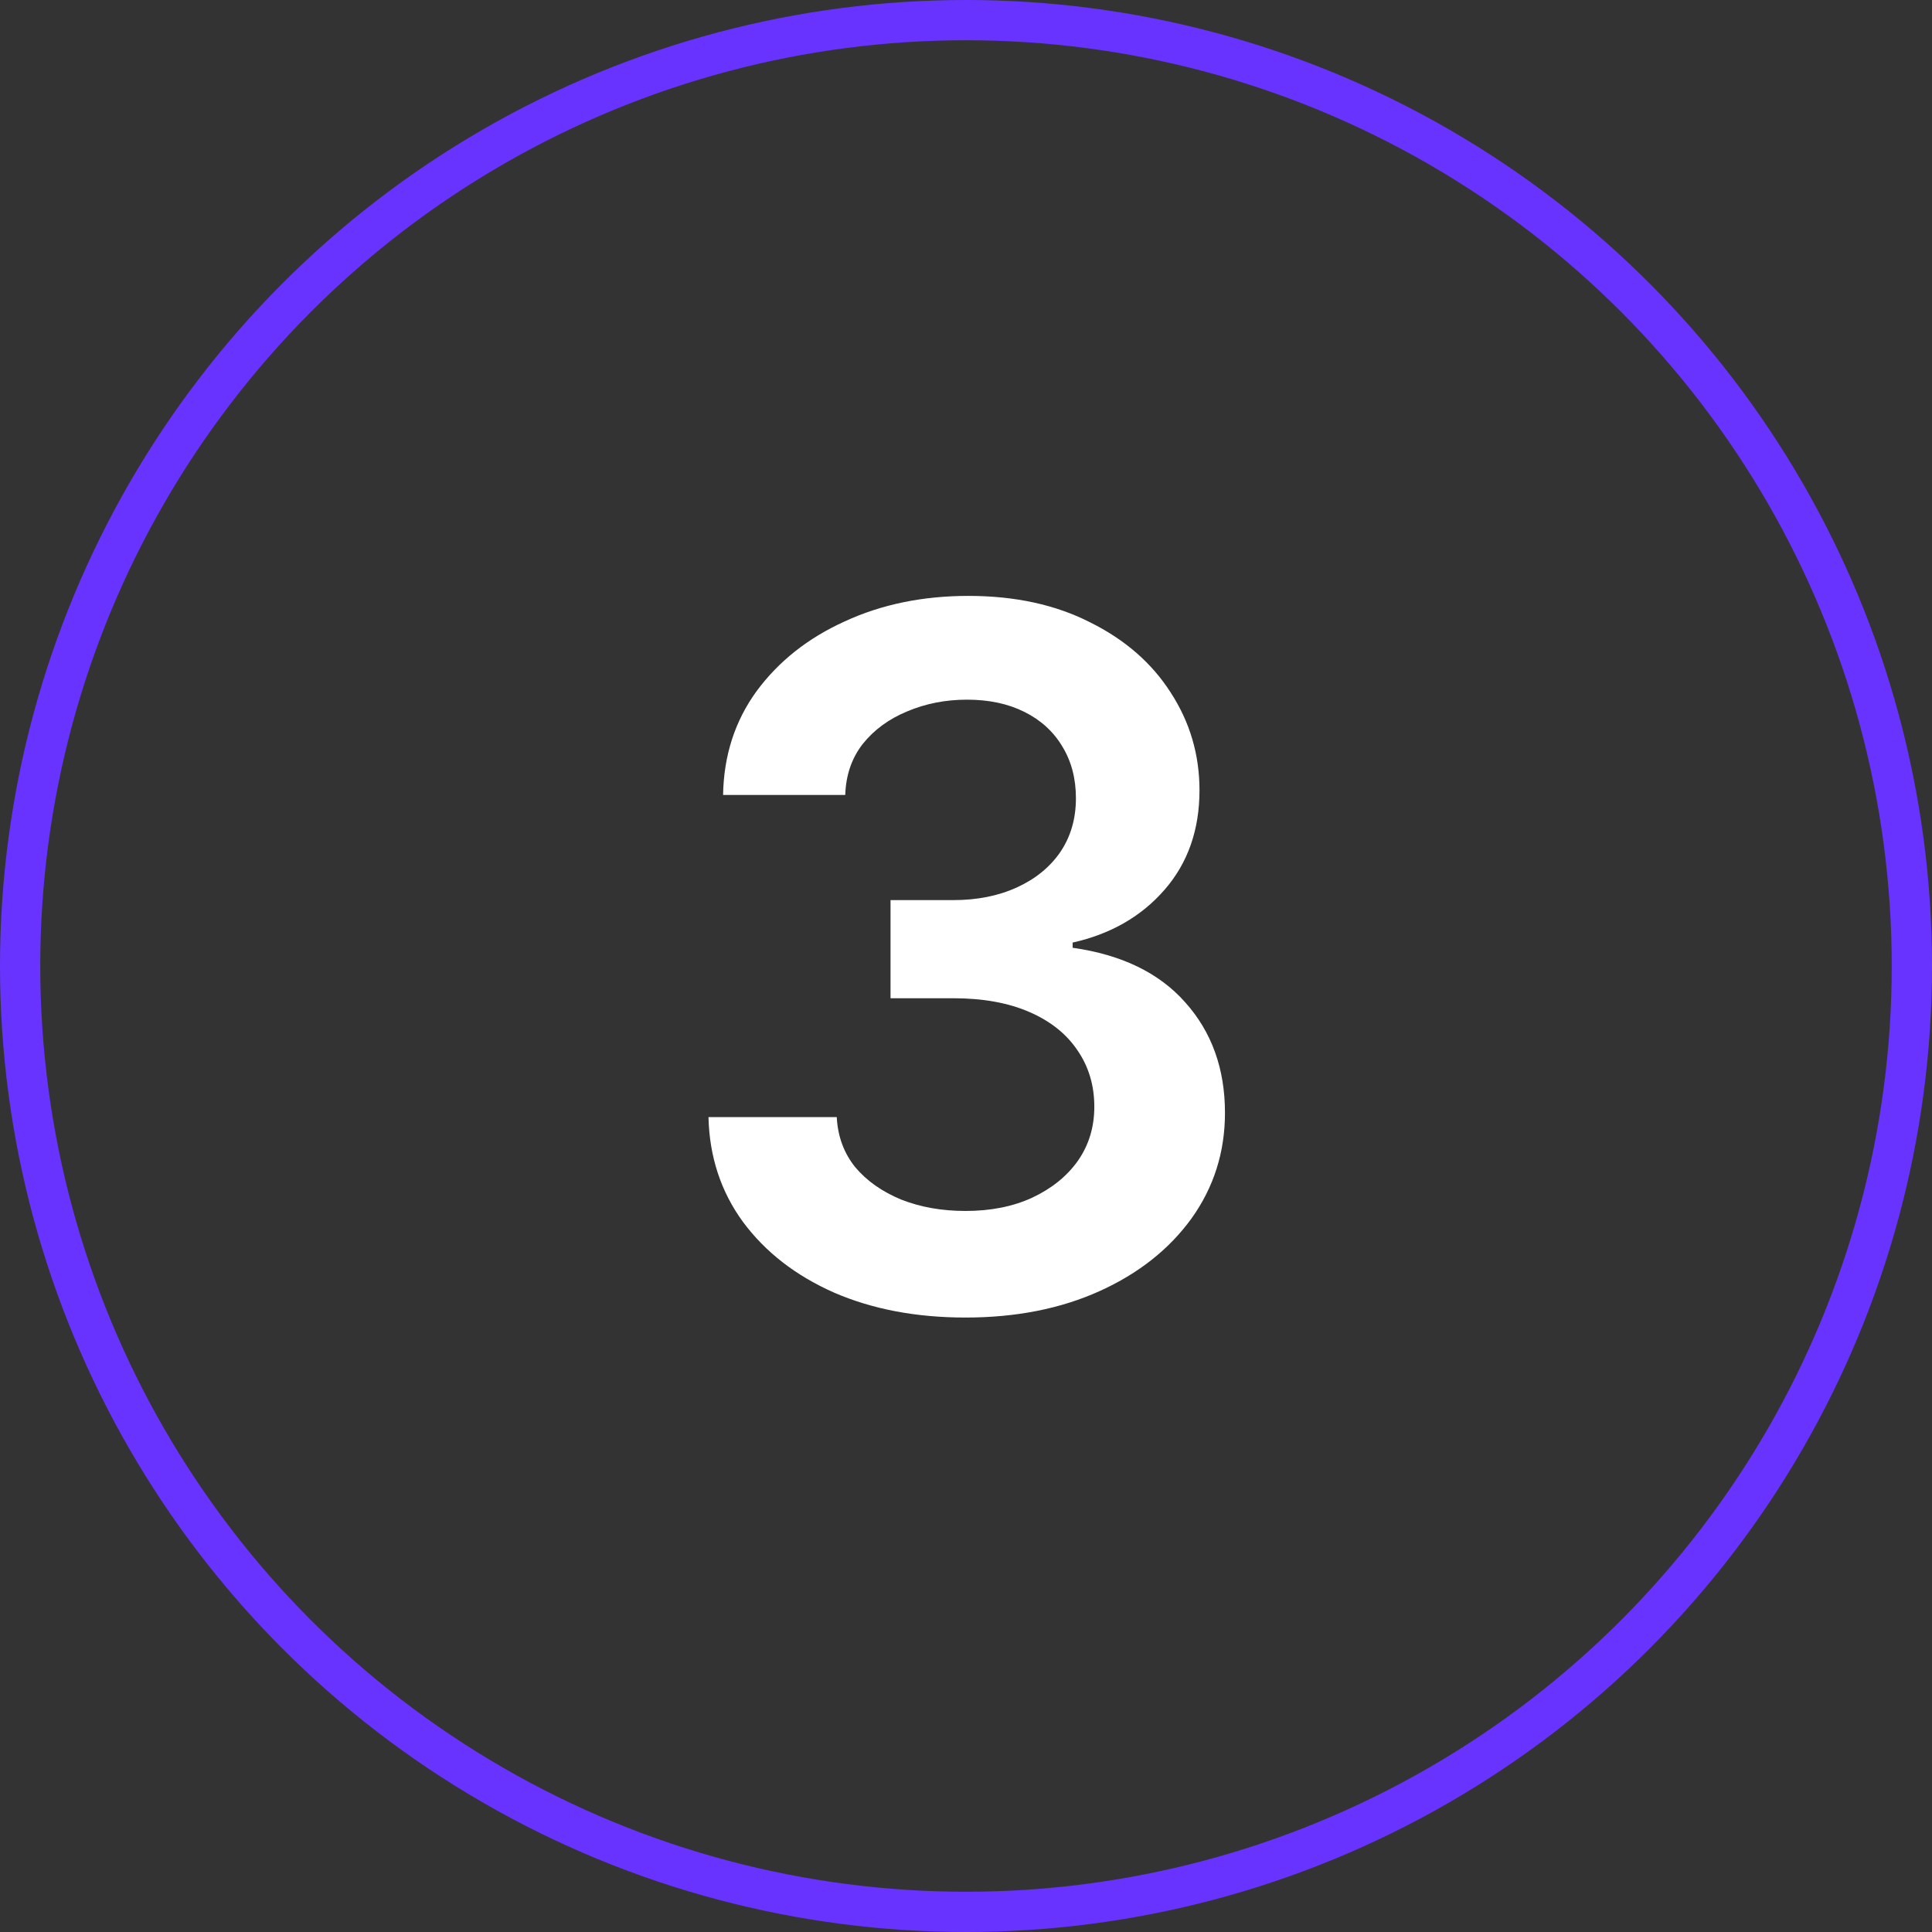
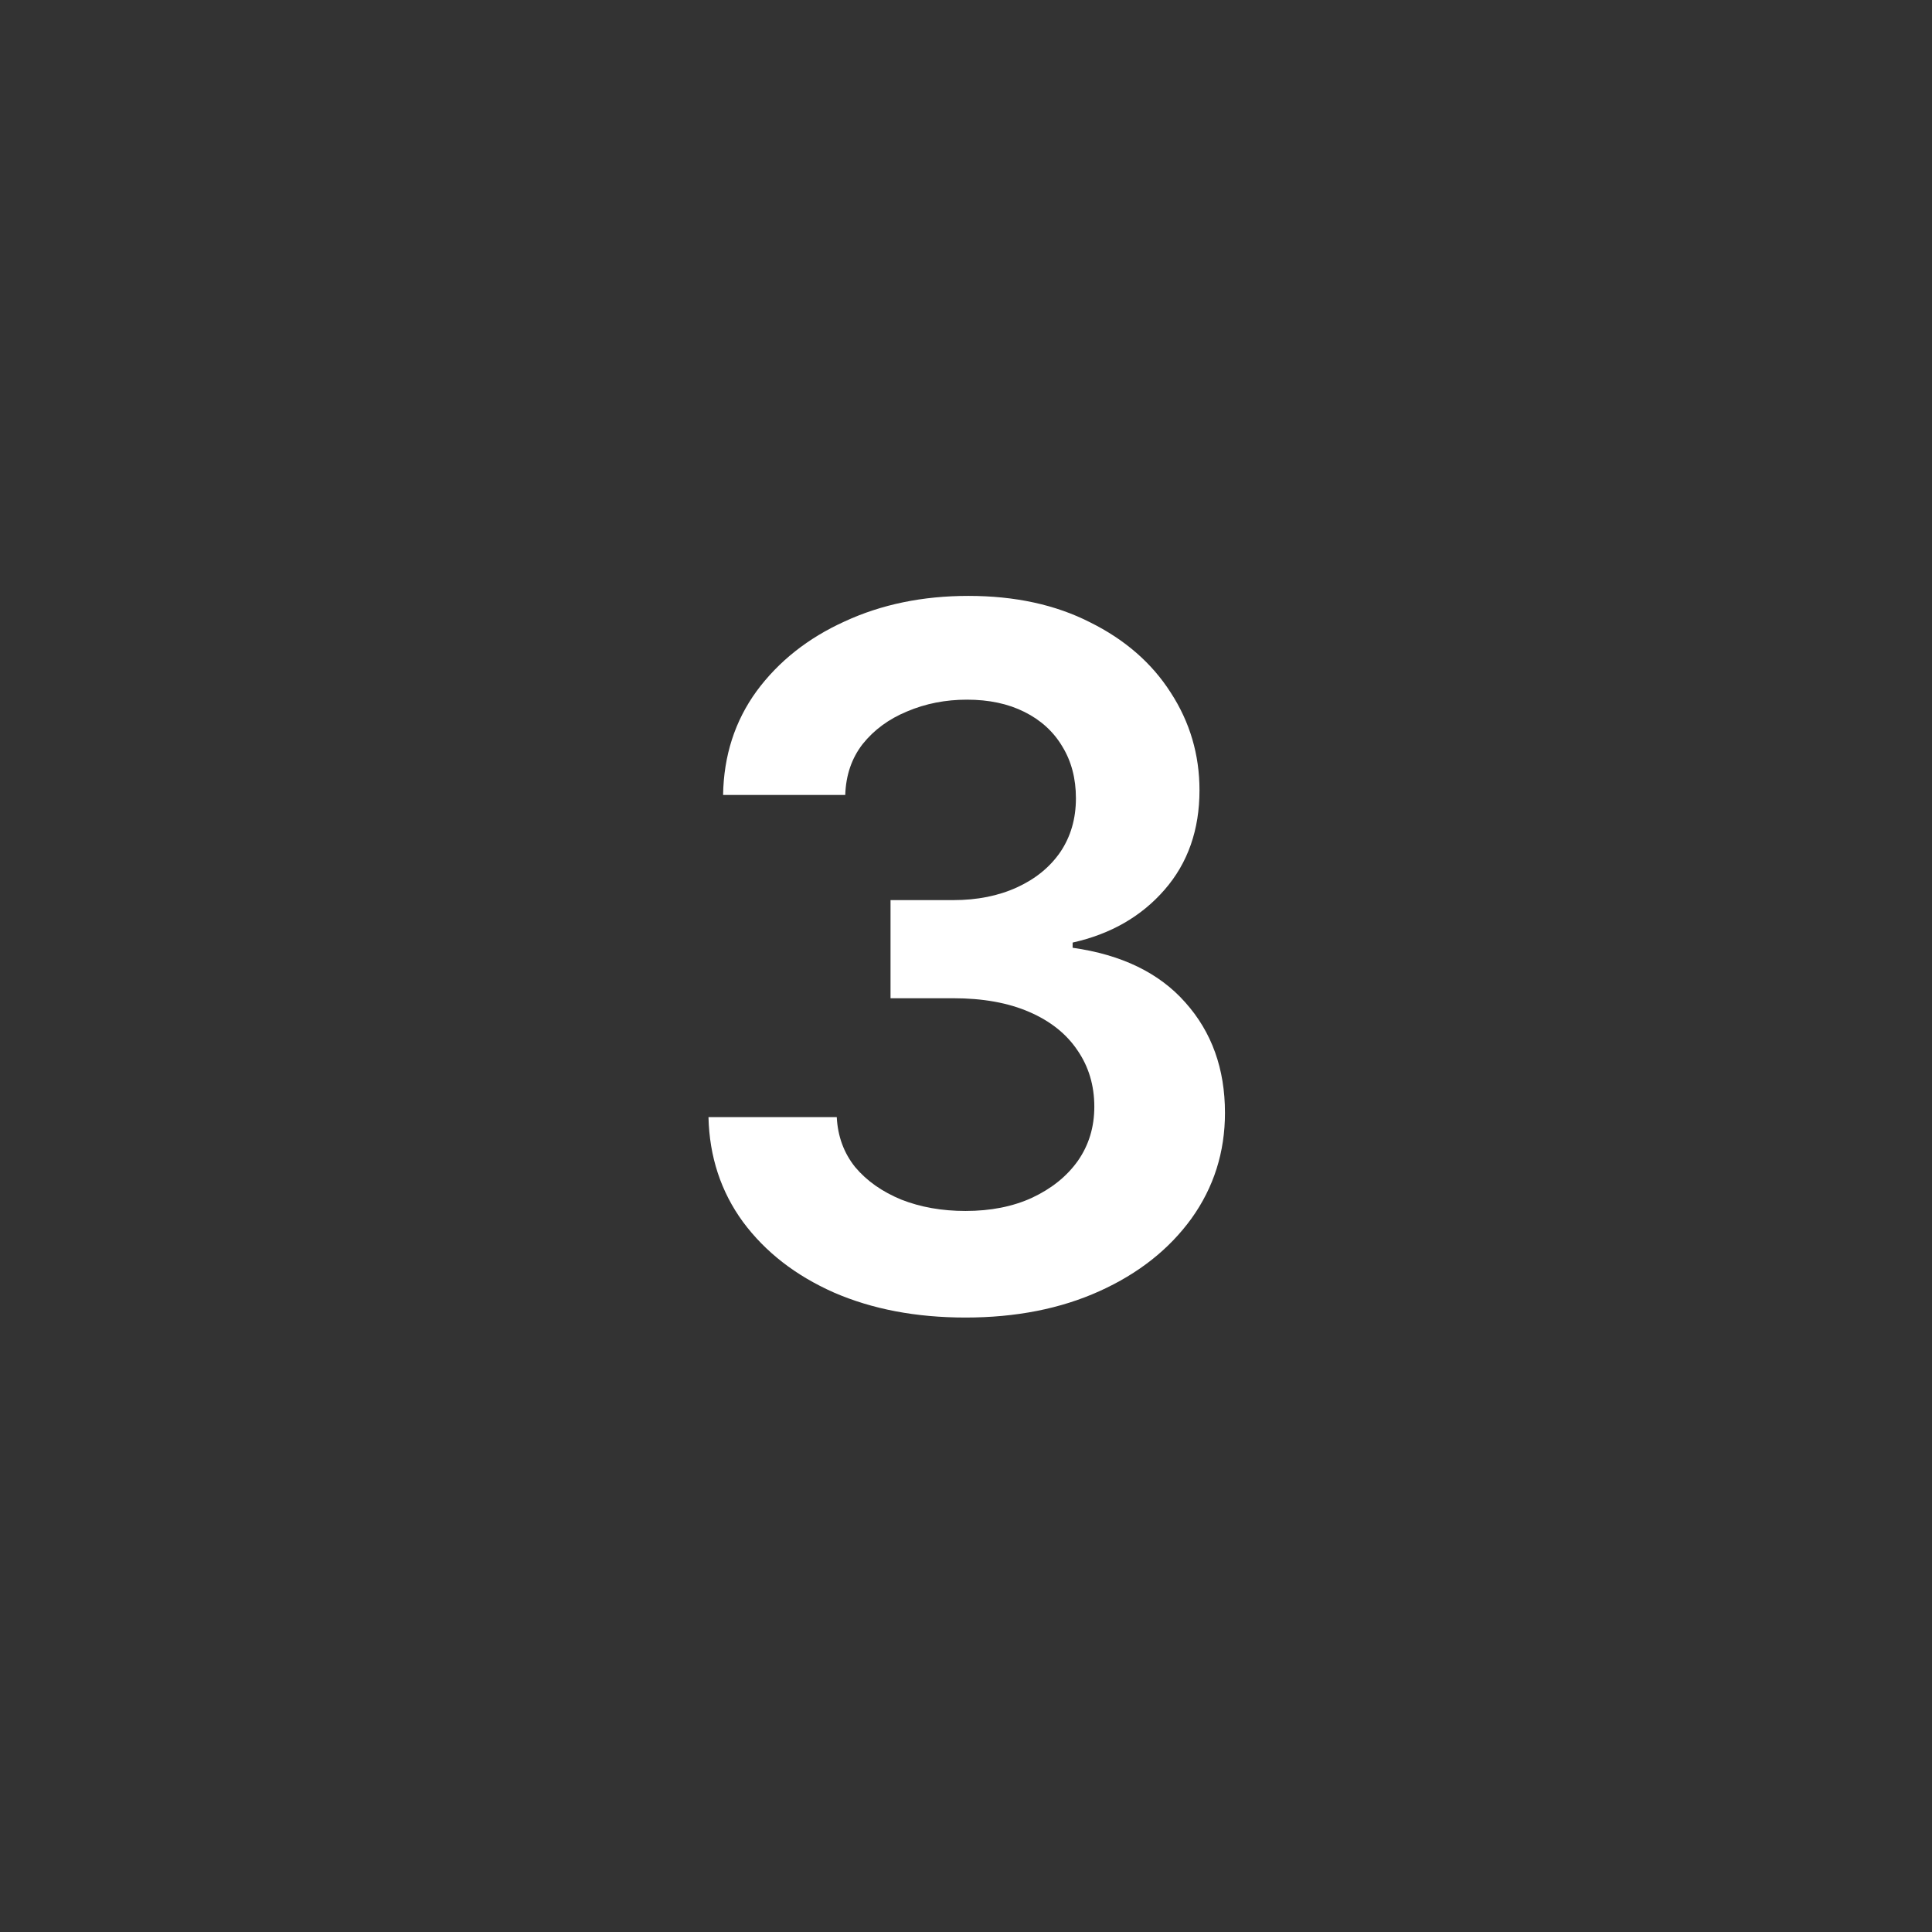
<svg xmlns="http://www.w3.org/2000/svg" width="48" height="48" viewBox="0 0 48 48" fill="none">
  <rect x="0" y="0" width="48" height="48" fill="#333333" stroke="none" />
-   <circle cx="24" cy="24" r="23.5" stroke="#6933FF" />
  <path d="M23.988 32.734C22.762 32.734 21.672 32.527 20.719 32.113C19.766 31.691 19.012 31.105 18.457 30.355C17.91 29.605 17.625 28.738 17.602 27.754H20.789C20.813 28.23 20.965 28.645 21.246 28.996C21.535 29.34 21.918 29.609 22.395 29.805C22.871 29.992 23.402 30.086 23.988 30.086C24.613 30.086 25.164 29.977 25.641 29.758C26.125 29.531 26.504 29.227 26.777 28.844C27.051 28.453 27.188 28.004 27.188 27.496C27.188 26.965 27.047 26.496 26.766 26.09C26.492 25.684 26.094 25.367 25.57 25.141C25.047 24.914 24.418 24.801 23.684 24.801H22.125V22.363H23.684C24.277 22.363 24.805 22.258 25.266 22.047C25.727 21.836 26.086 21.543 26.344 21.168C26.602 20.785 26.731 20.34 26.731 19.832C26.731 19.34 26.617 18.91 26.391 18.543C26.172 18.176 25.86 17.891 25.453 17.688C25.047 17.484 24.57 17.383 24.024 17.383C23.492 17.383 22.996 17.48 22.535 17.676C22.082 17.863 21.715 18.133 21.434 18.484C21.16 18.836 21.016 19.258 21 19.75H17.965C17.981 18.773 18.258 17.914 18.797 17.172C19.344 16.43 20.074 15.852 20.988 15.438C21.902 15.016 22.926 14.805 24.059 14.805C25.215 14.805 26.223 15.023 27.082 15.461C27.949 15.891 28.617 16.473 29.086 17.207C29.563 17.941 29.801 18.75 29.801 19.633C29.801 20.617 29.512 21.441 28.934 22.105C28.356 22.77 27.594 23.207 26.649 23.418V23.547C27.867 23.719 28.801 24.172 29.449 24.906C30.106 25.641 30.434 26.555 30.434 27.648C30.434 28.625 30.156 29.5 29.602 30.273C29.047 31.039 28.285 31.641 27.317 32.078C26.348 32.516 25.238 32.734 23.988 32.734Z" fill="white" />
</svg>